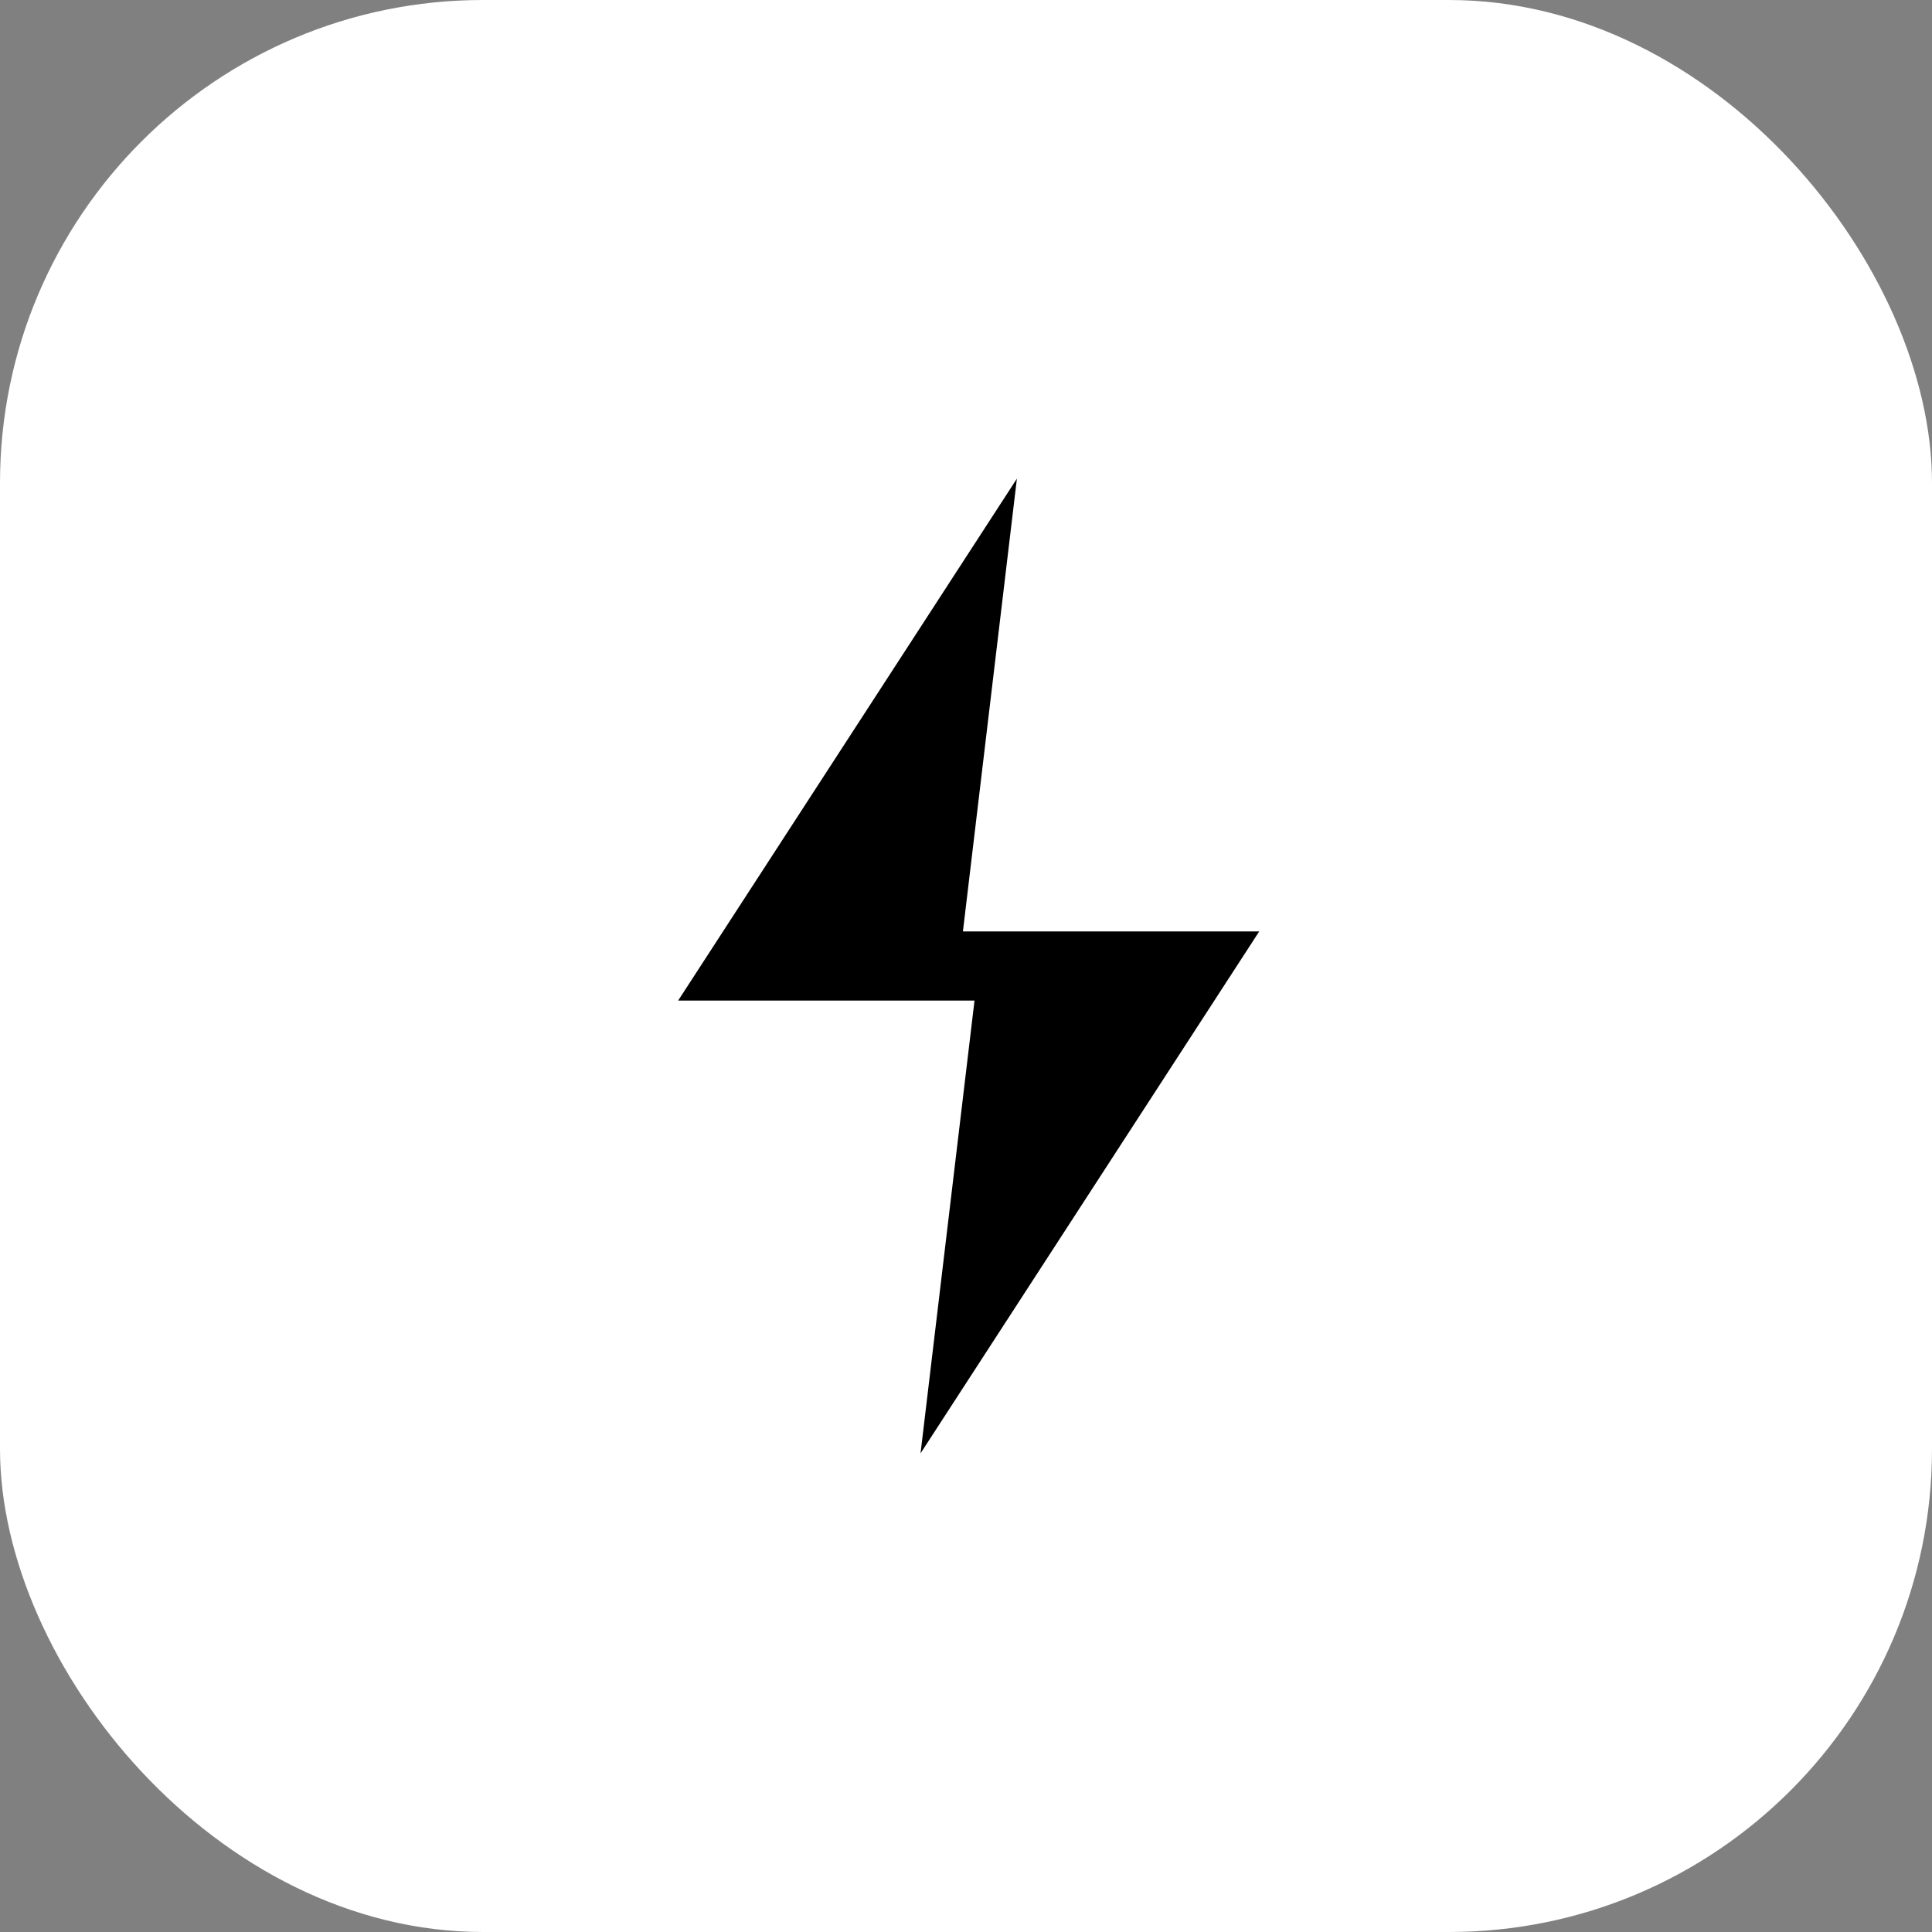
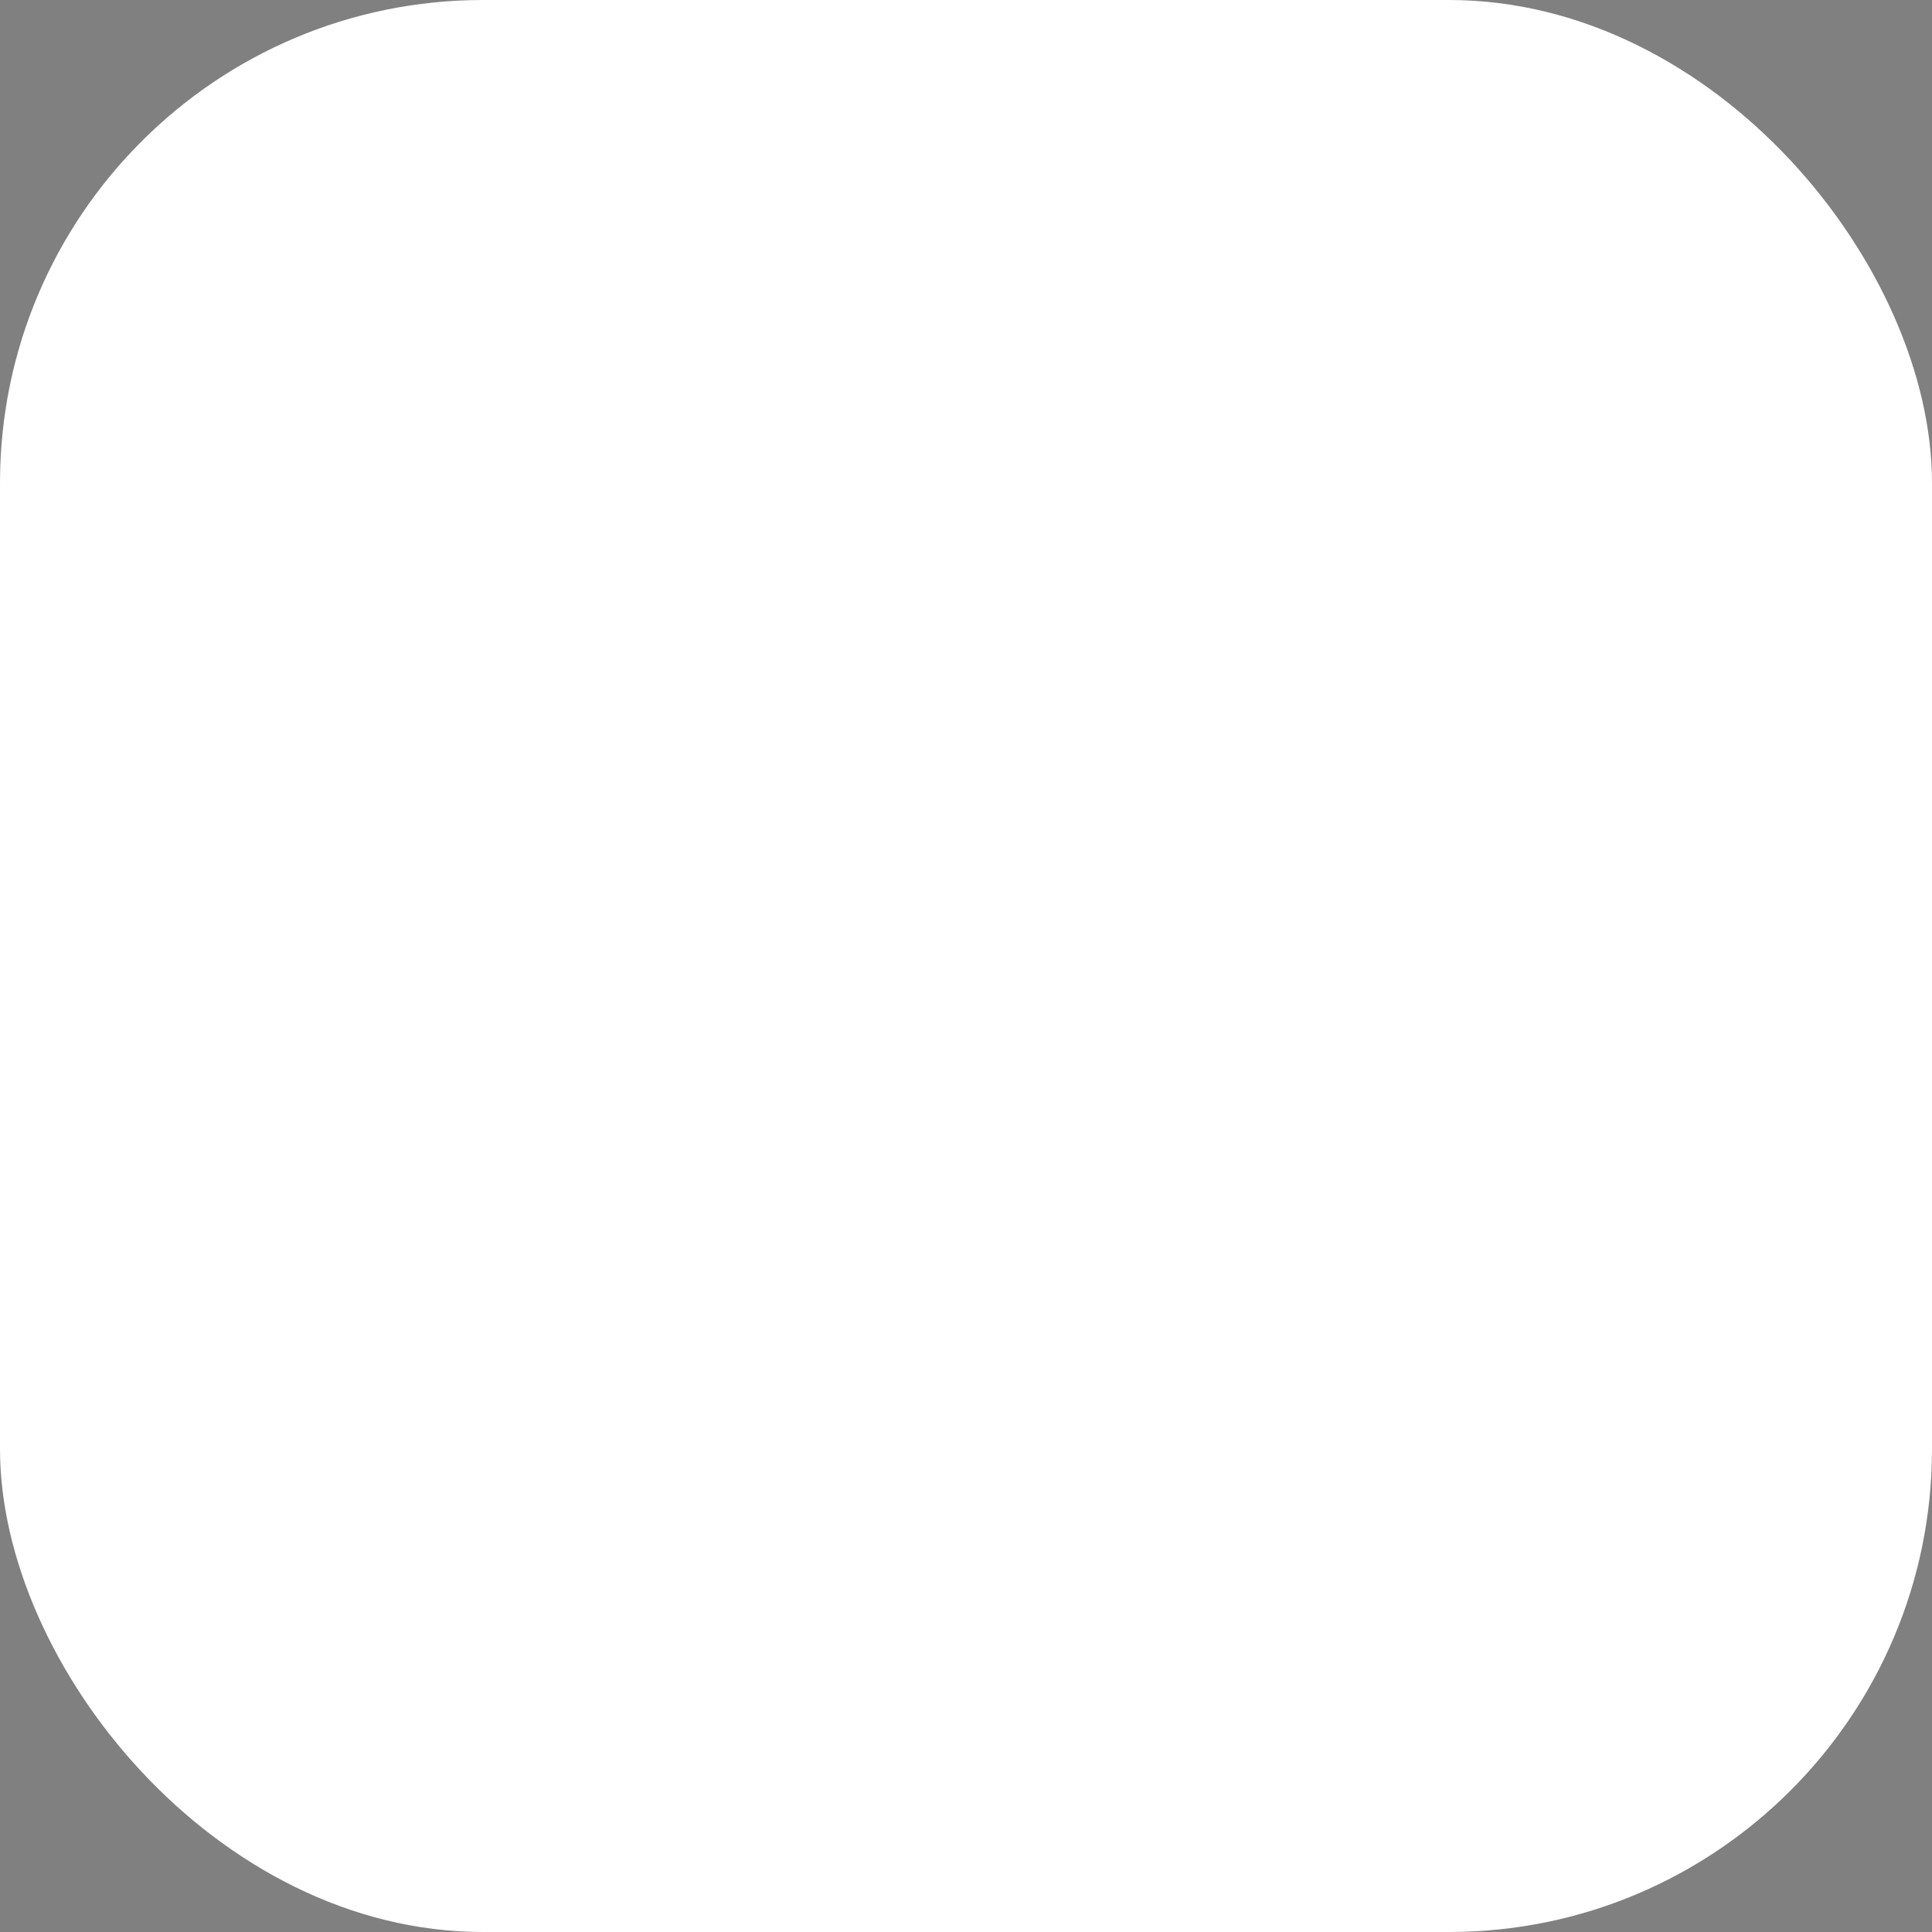
<svg xmlns="http://www.w3.org/2000/svg" width="32" height="32" viewBox="0 0 32 32" fill="none">
  <rect x="0" y="0" width="32" height="32" fill="#808080" stroke="none" />
  <rect width="32" height="32" rx="8" fill="white" />
-   <path d="M16.843 7.928L11.232 16.573H16.141L15.247 24.072L20.857 15.427H15.949L16.843 7.928Z" fill="black" />
</svg>